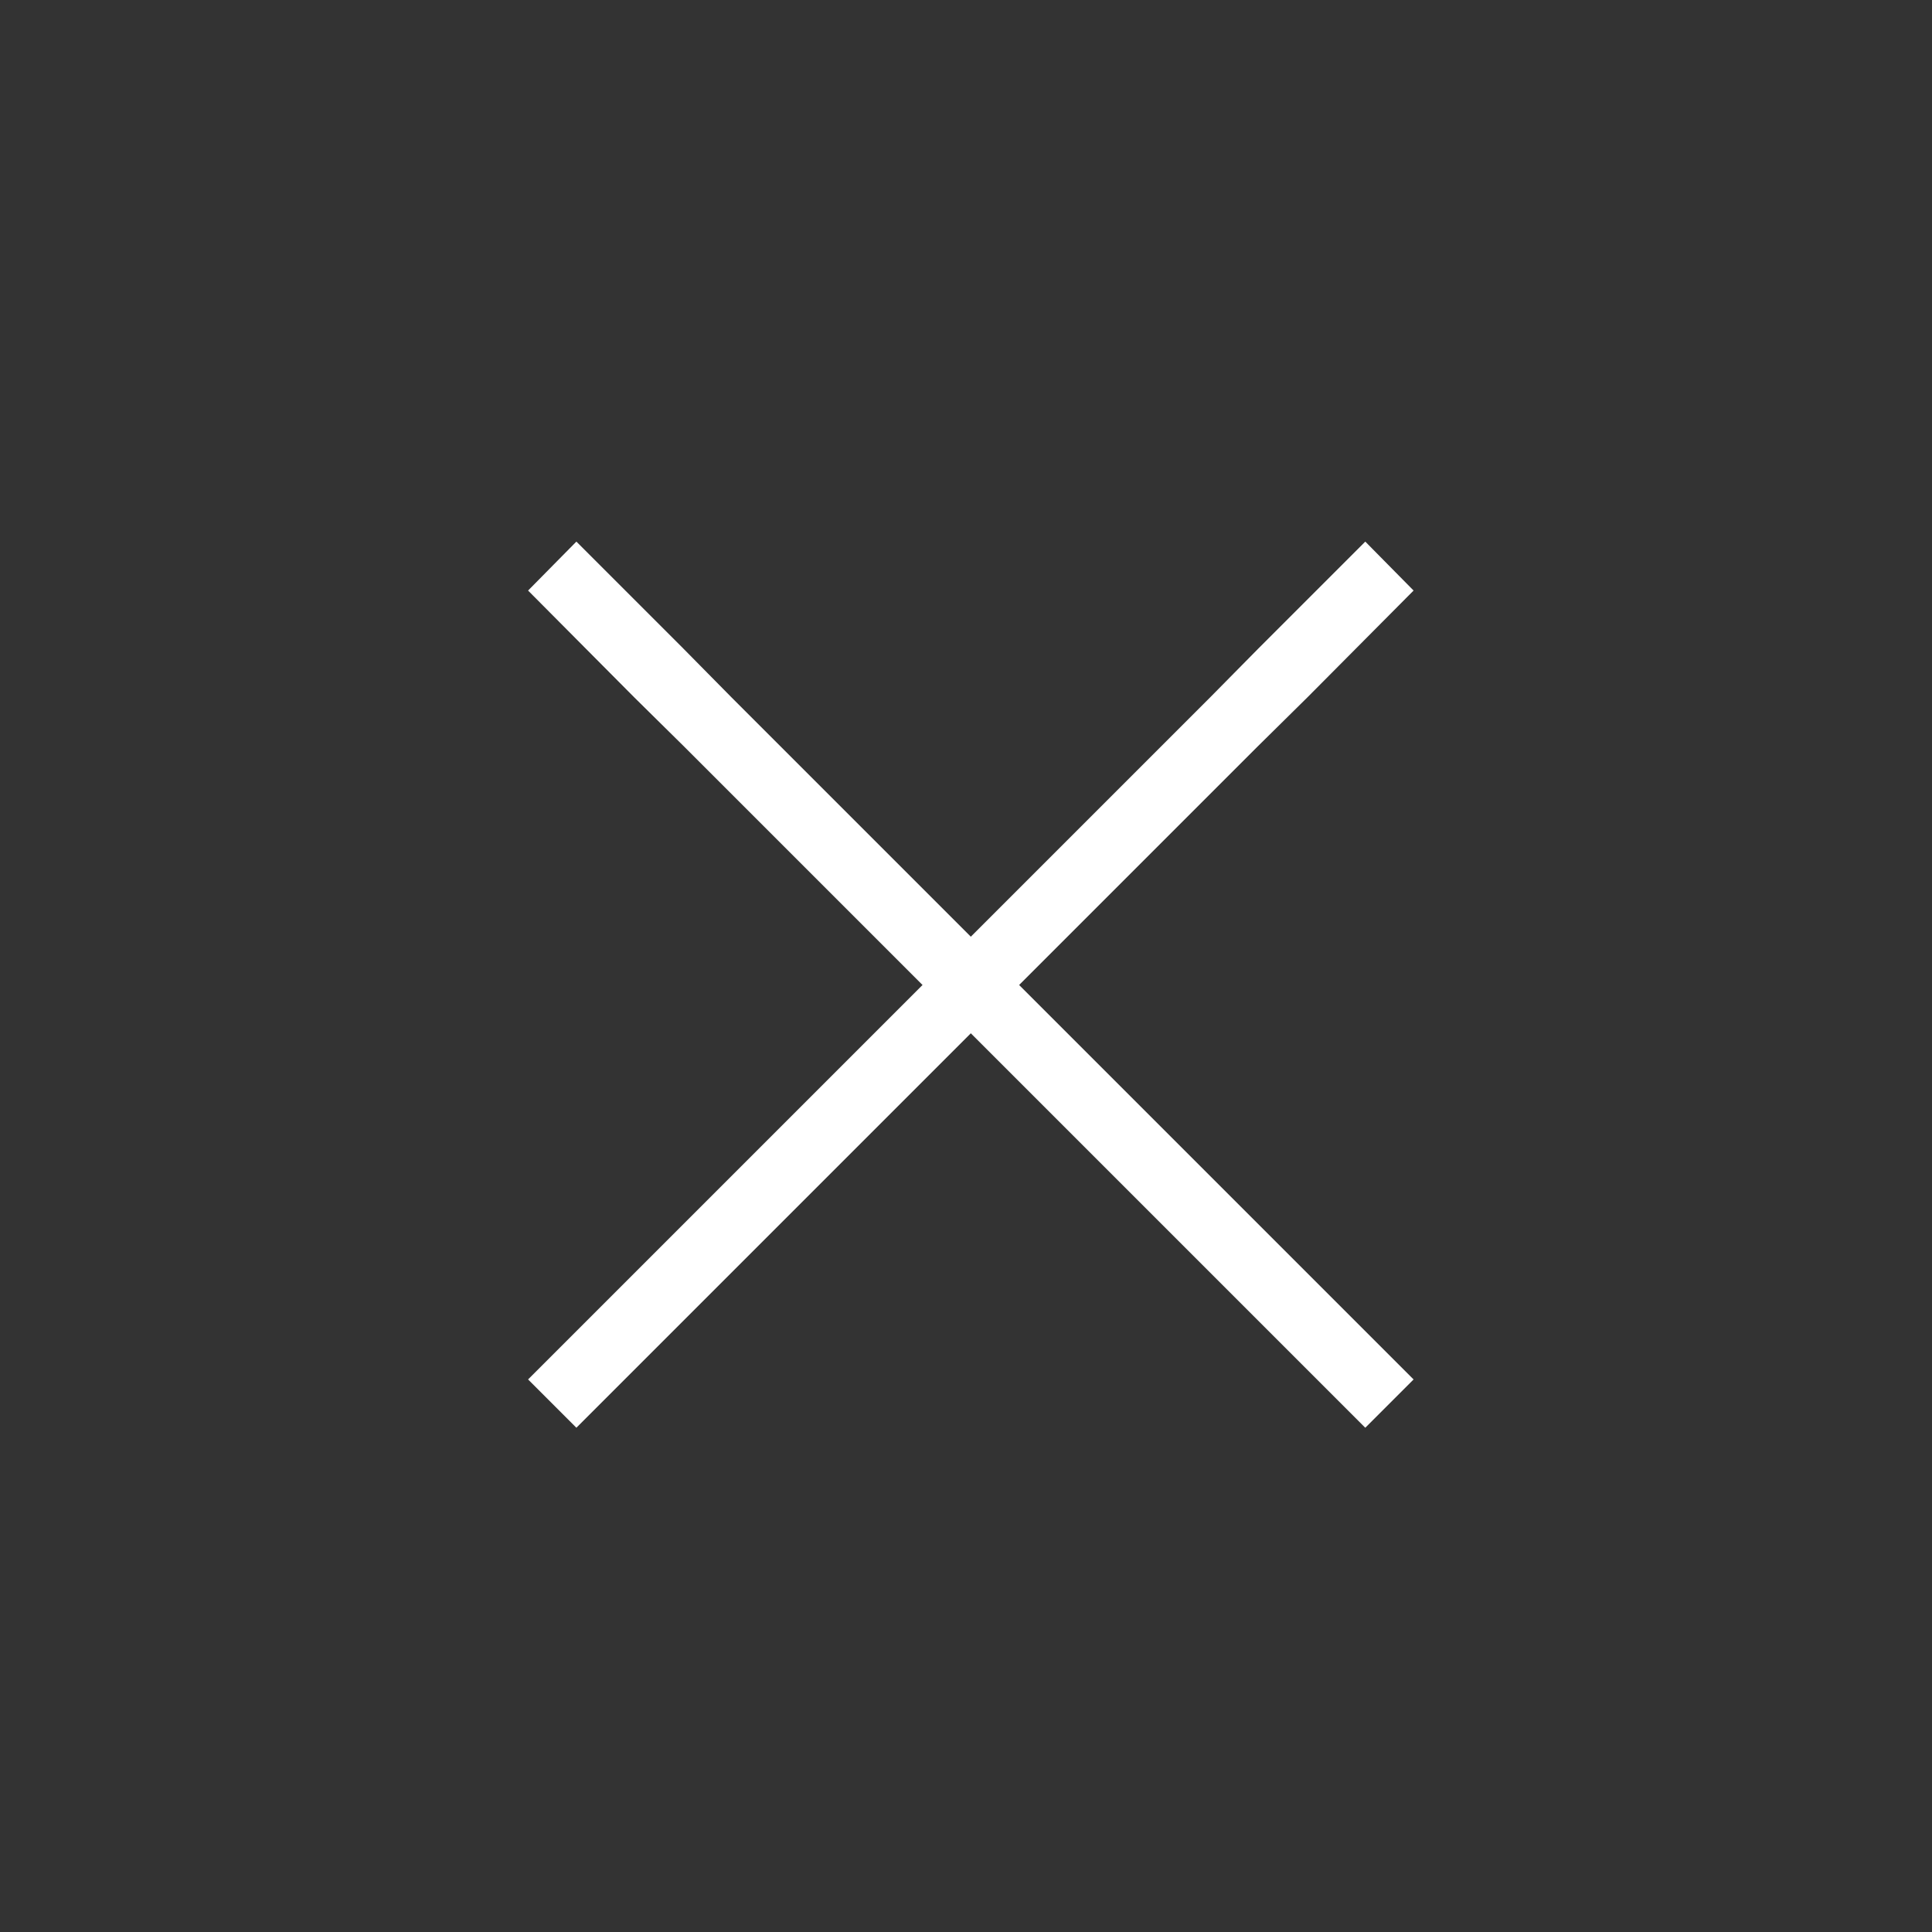
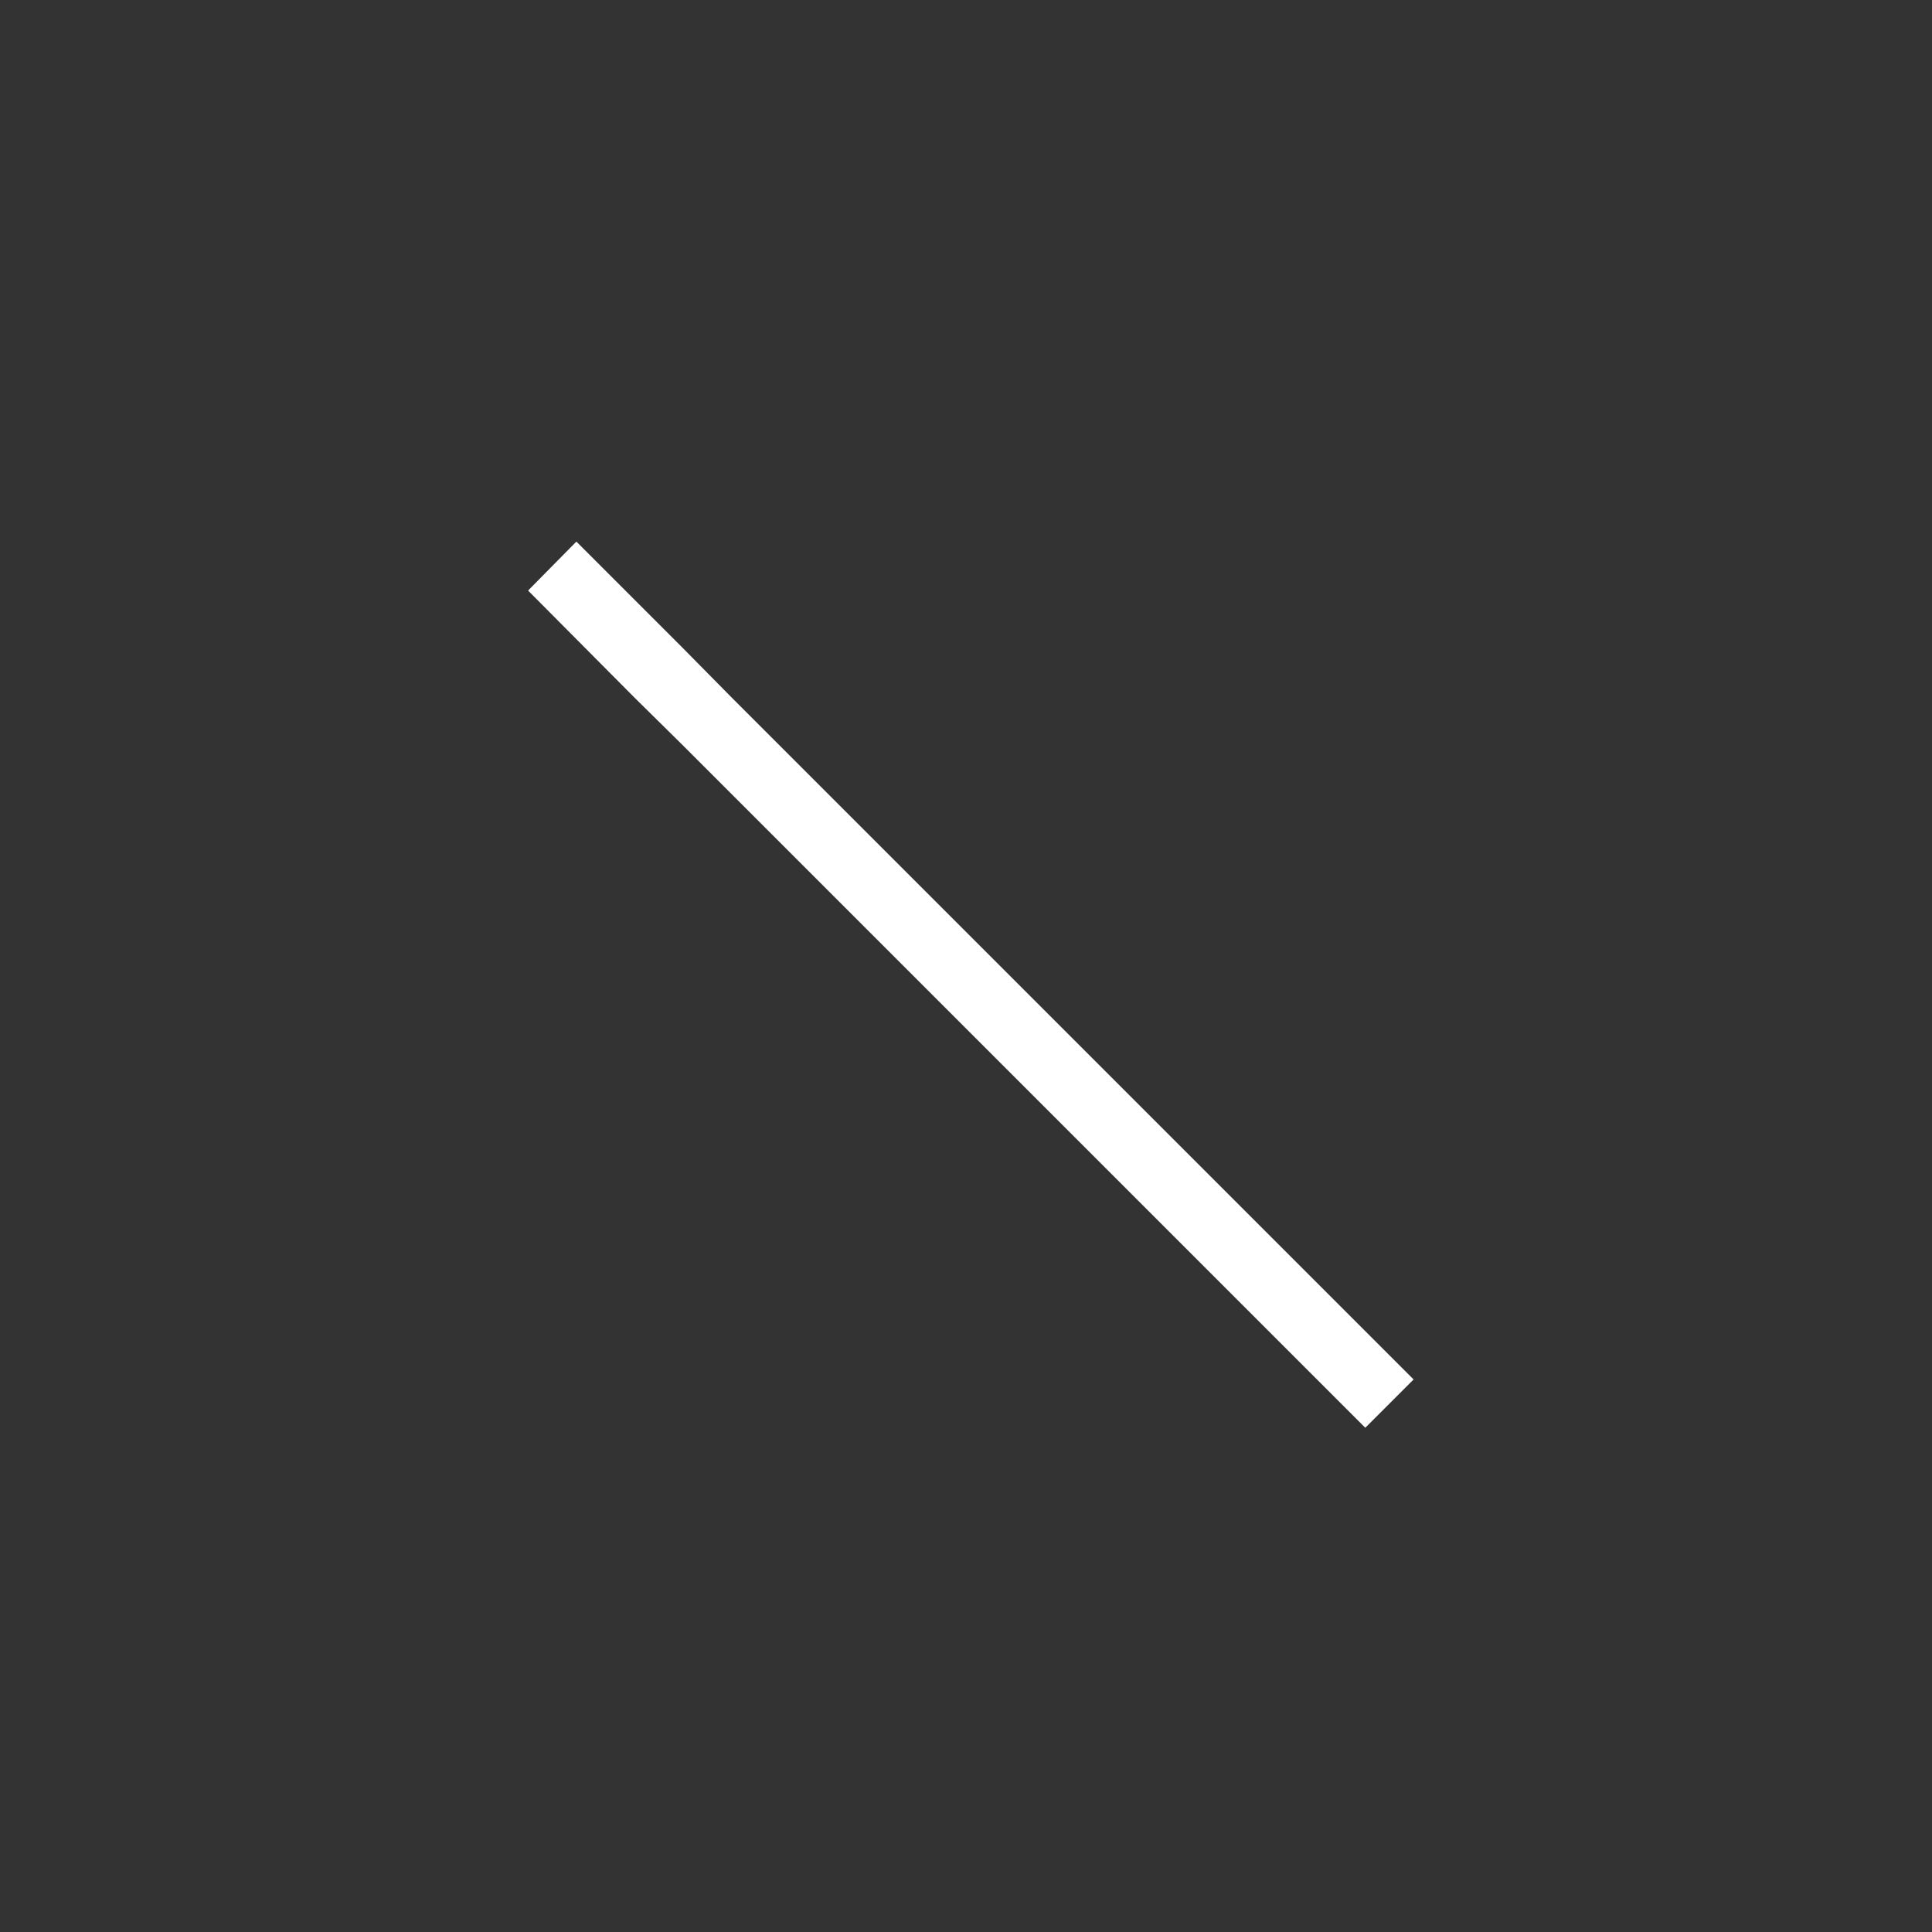
<svg xmlns="http://www.w3.org/2000/svg" id="Calque_1" width="105.8mm" height="105.8mm" version="1.1" viewBox="0 0 300 300">
  <rect x="0" y="0" width="300" height="300" fill="#333333" stroke="none" />
  <defs>
    <style>
      .st0 {
        fill: #fff;
      }
    </style>
  </defs>
  <polygon class="st0" points="106.1 115.8 212 221.7 219.5 214.2 113.6 108.3 106.1 100.7 89.5 84.1 82 91.7 98.5 108.3 106.1 115.8" />
-   <polygon class="st0" points="187.9 108.3 82 214.2 89.5 221.7 195.4 115.8 203 108.3 219.5 91.7 212 84.1 195.4 100.7 187.9 108.3" />
</svg>